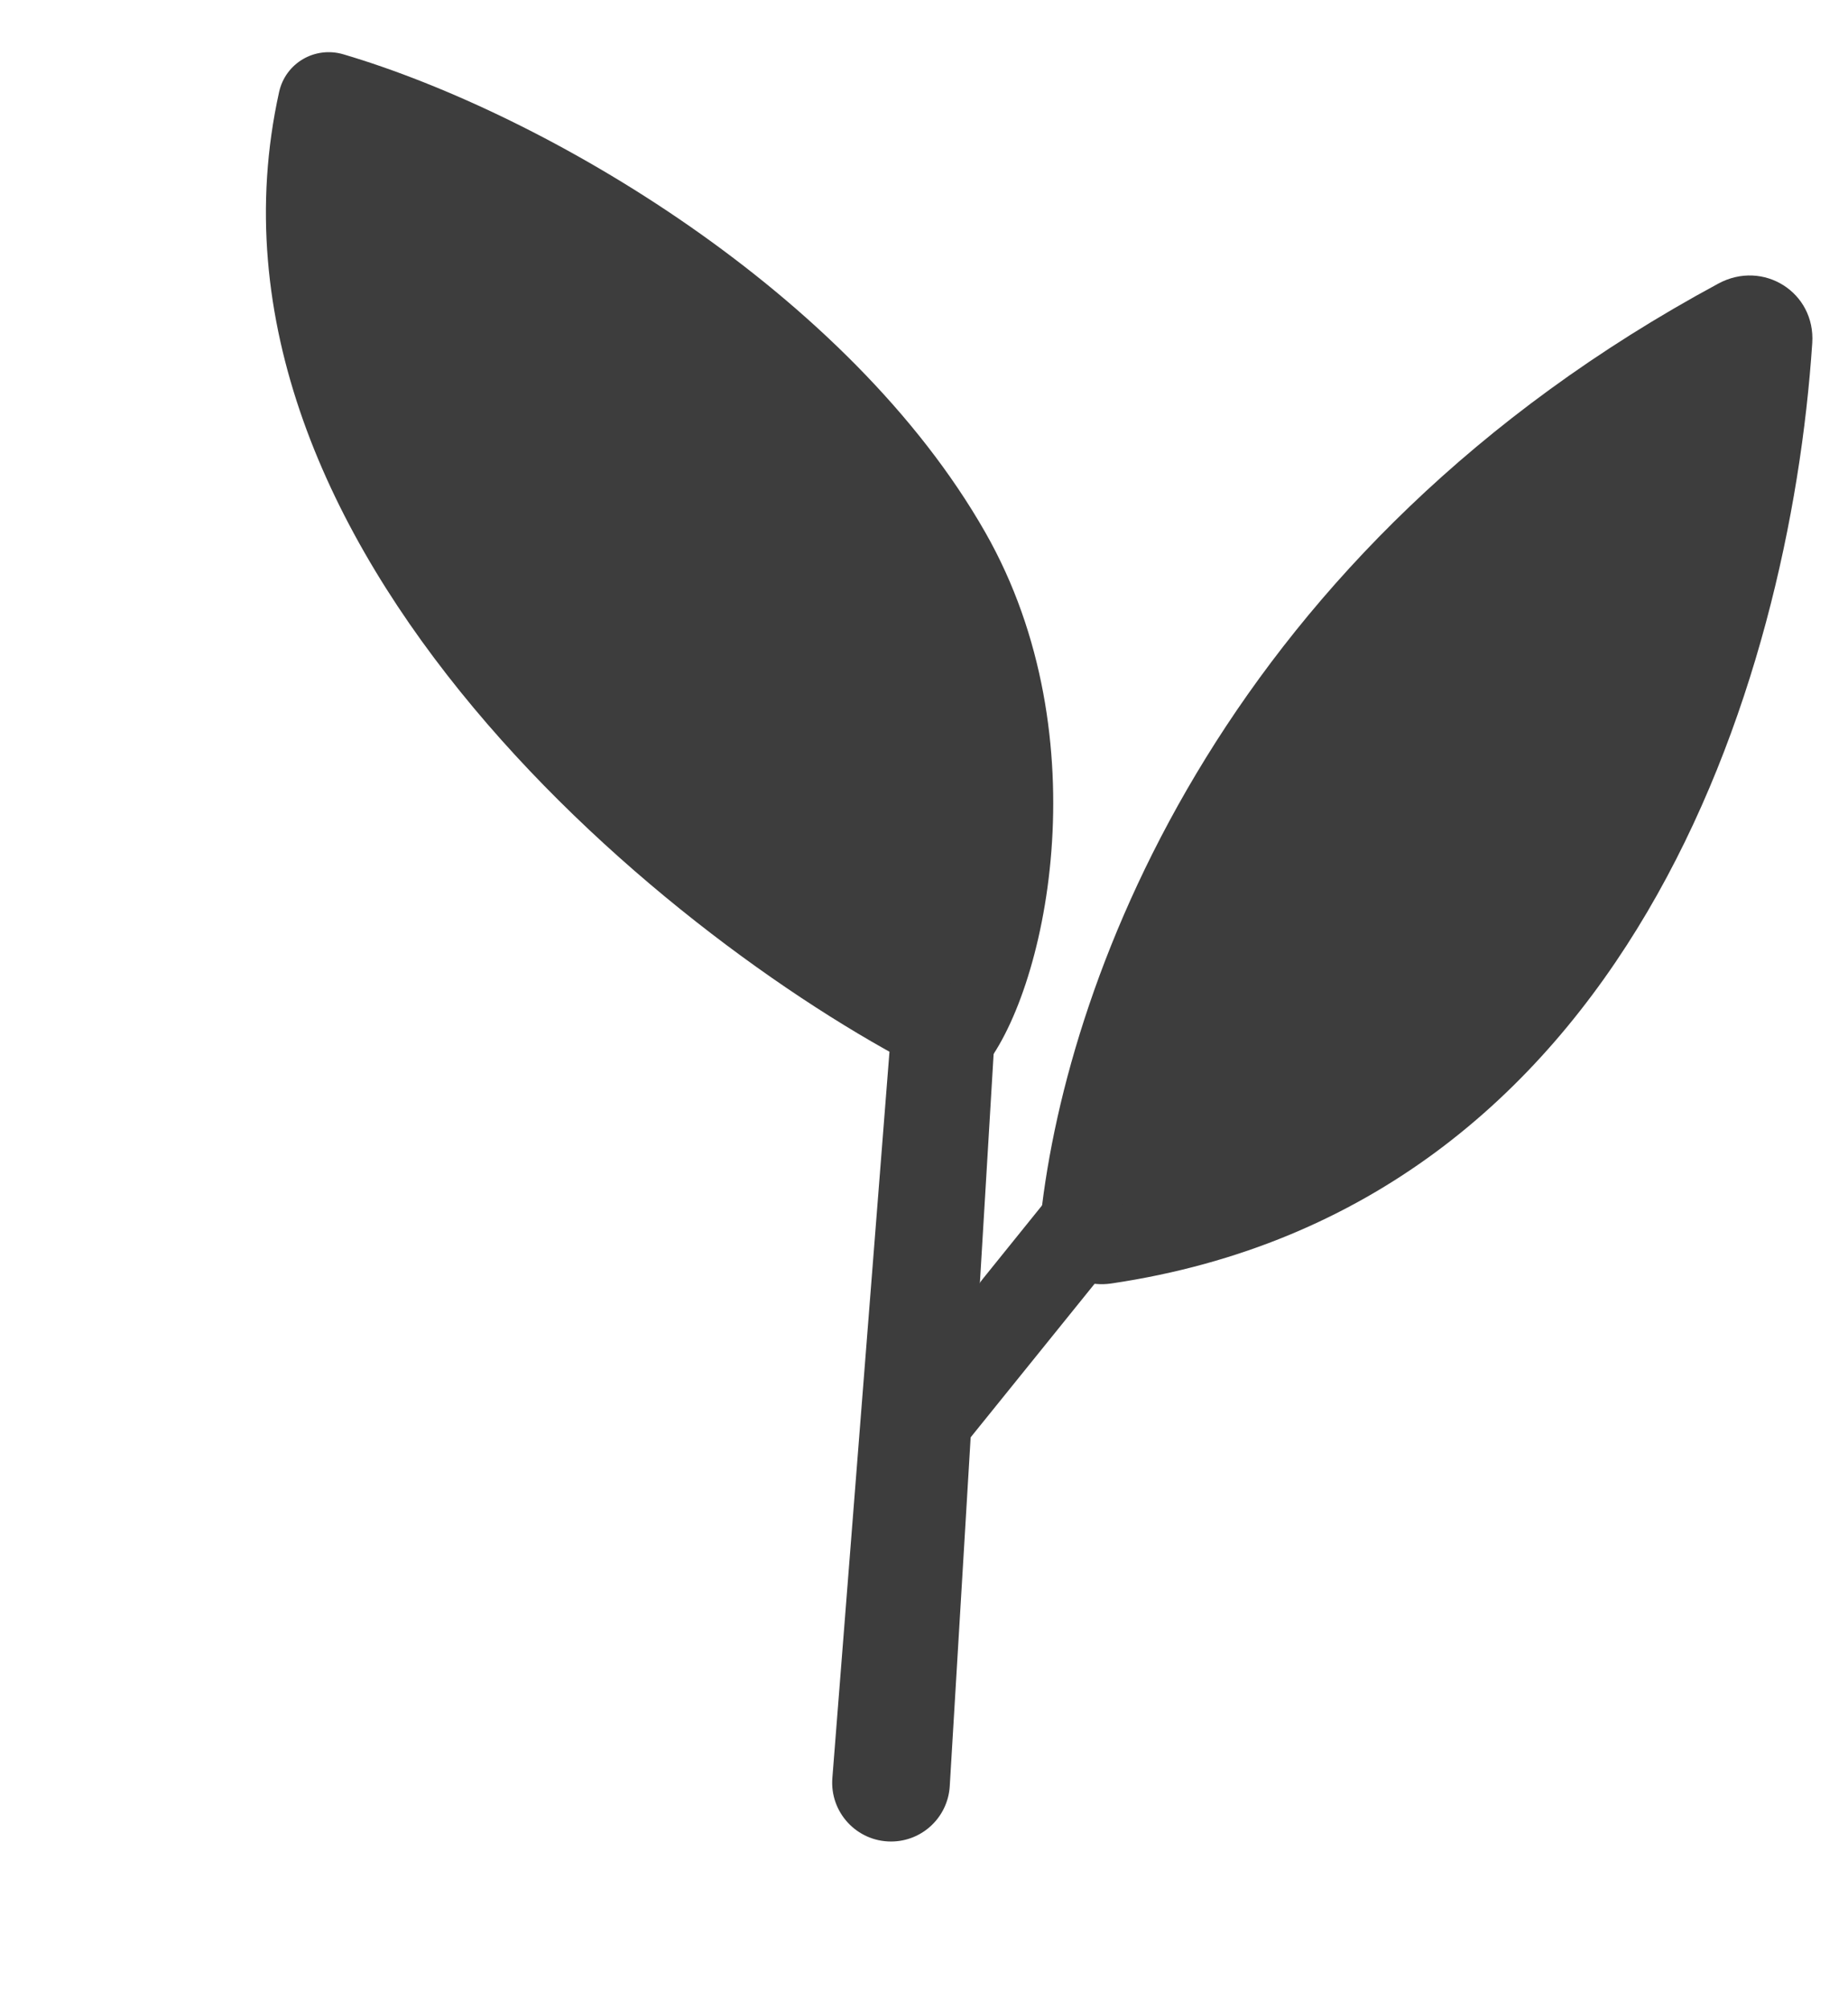
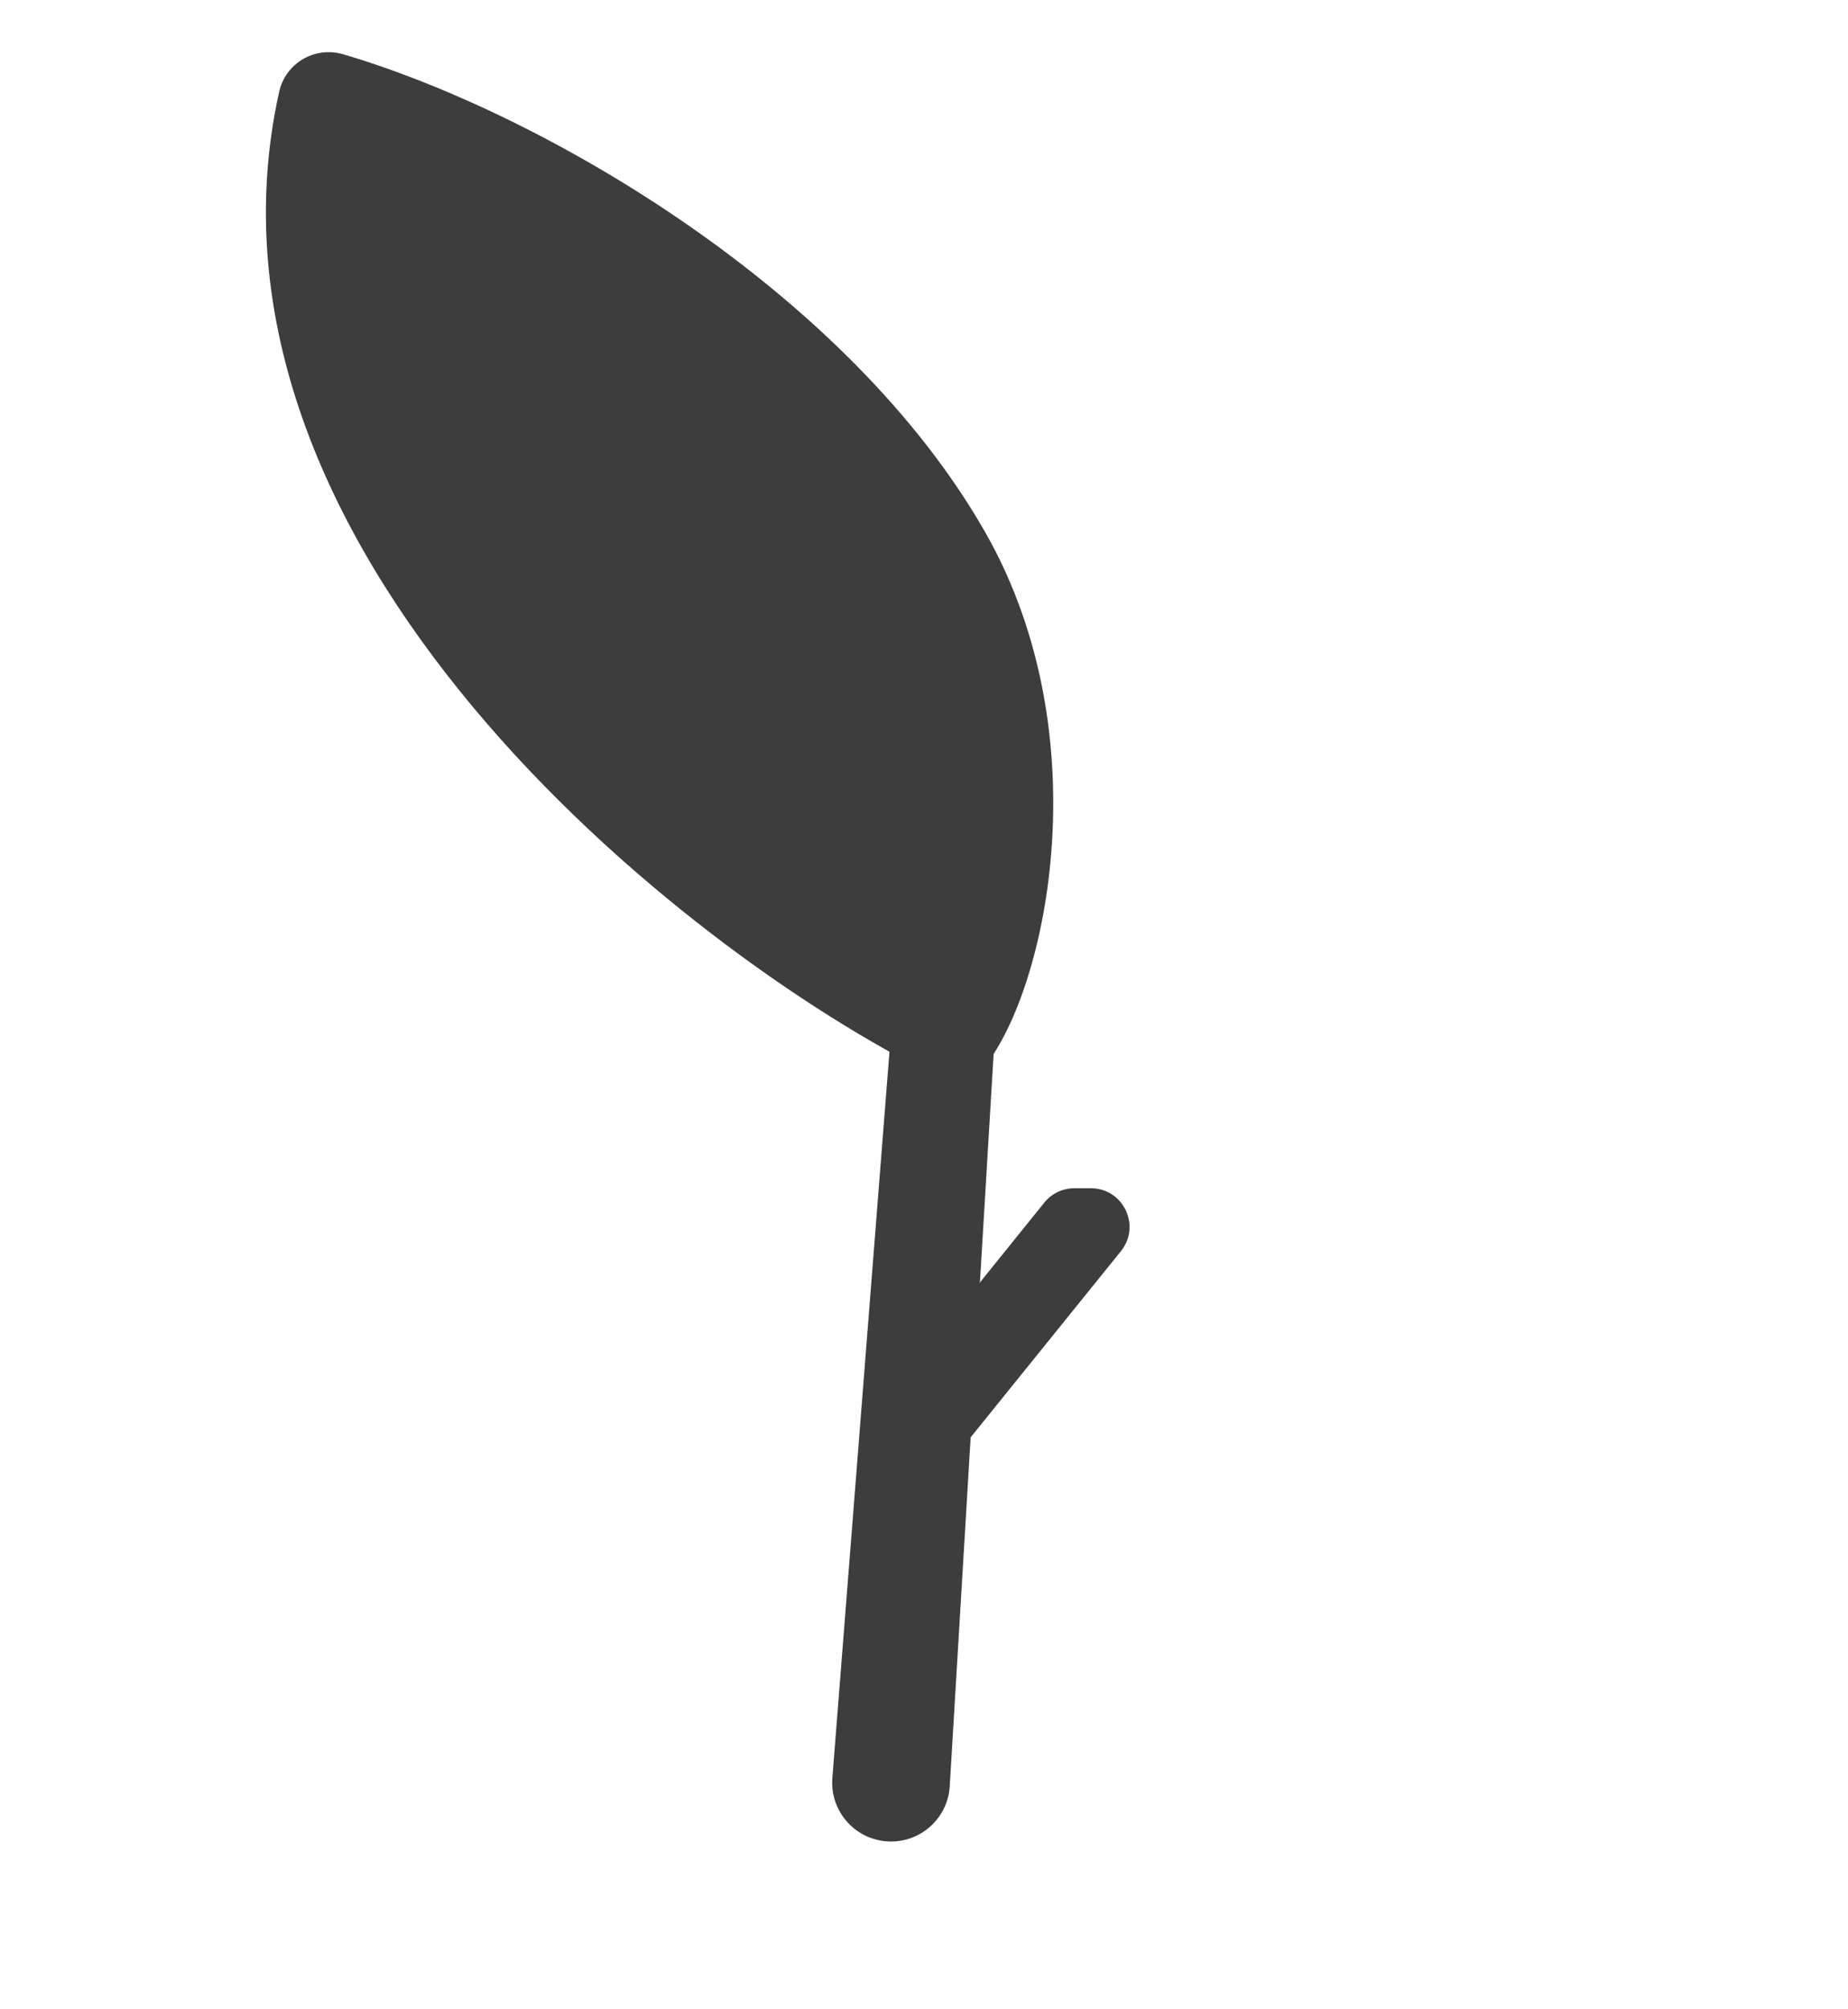
<svg xmlns="http://www.w3.org/2000/svg" fill="none" viewBox="0 0 46 50" height="50" width="46">
  <path fill="#3D3D3D" d="M6.947 2.291C4.441 13.64 16.918 23.642 23.293 26.778C23.68 26.969 24.148 26.963 24.43 26.636C26.027 24.787 27.444 18.371 24.528 13.252C21.136 7.296 13.621 2.852 8.549 1.352C7.839 1.142 7.107 1.567 6.947 2.291Z" />
-   <path fill="#3D3D3D" d="M42.774 7.056C30.578 13.632 26.572 24.215 25.907 30.273C25.796 31.279 26.66 32.087 27.66 31.939C40.54 30.035 44.547 16.986 45.11 8.538C45.194 7.274 43.889 6.455 42.774 7.056Z" />
  <path fill="#3D3D3D" d="M20.719 44.246L22.183 25.632C22.236 24.96 22.796 24.442 23.47 24.442C24.213 24.442 24.802 25.068 24.758 25.81L23.641 44.448C23.594 45.222 22.954 45.825 22.179 45.825C21.325 45.825 20.652 45.097 20.719 44.246Z" />
  <path fill="#3D3D3D" d="M24.455 31.835L25.994 29.927C26.176 29.701 26.451 29.569 26.741 29.569H27.154C27.962 29.569 28.409 30.505 27.902 31.134L23.799 36.216L24.248 32.328C24.269 32.147 24.34 31.976 24.455 31.835Z" />
</svg>